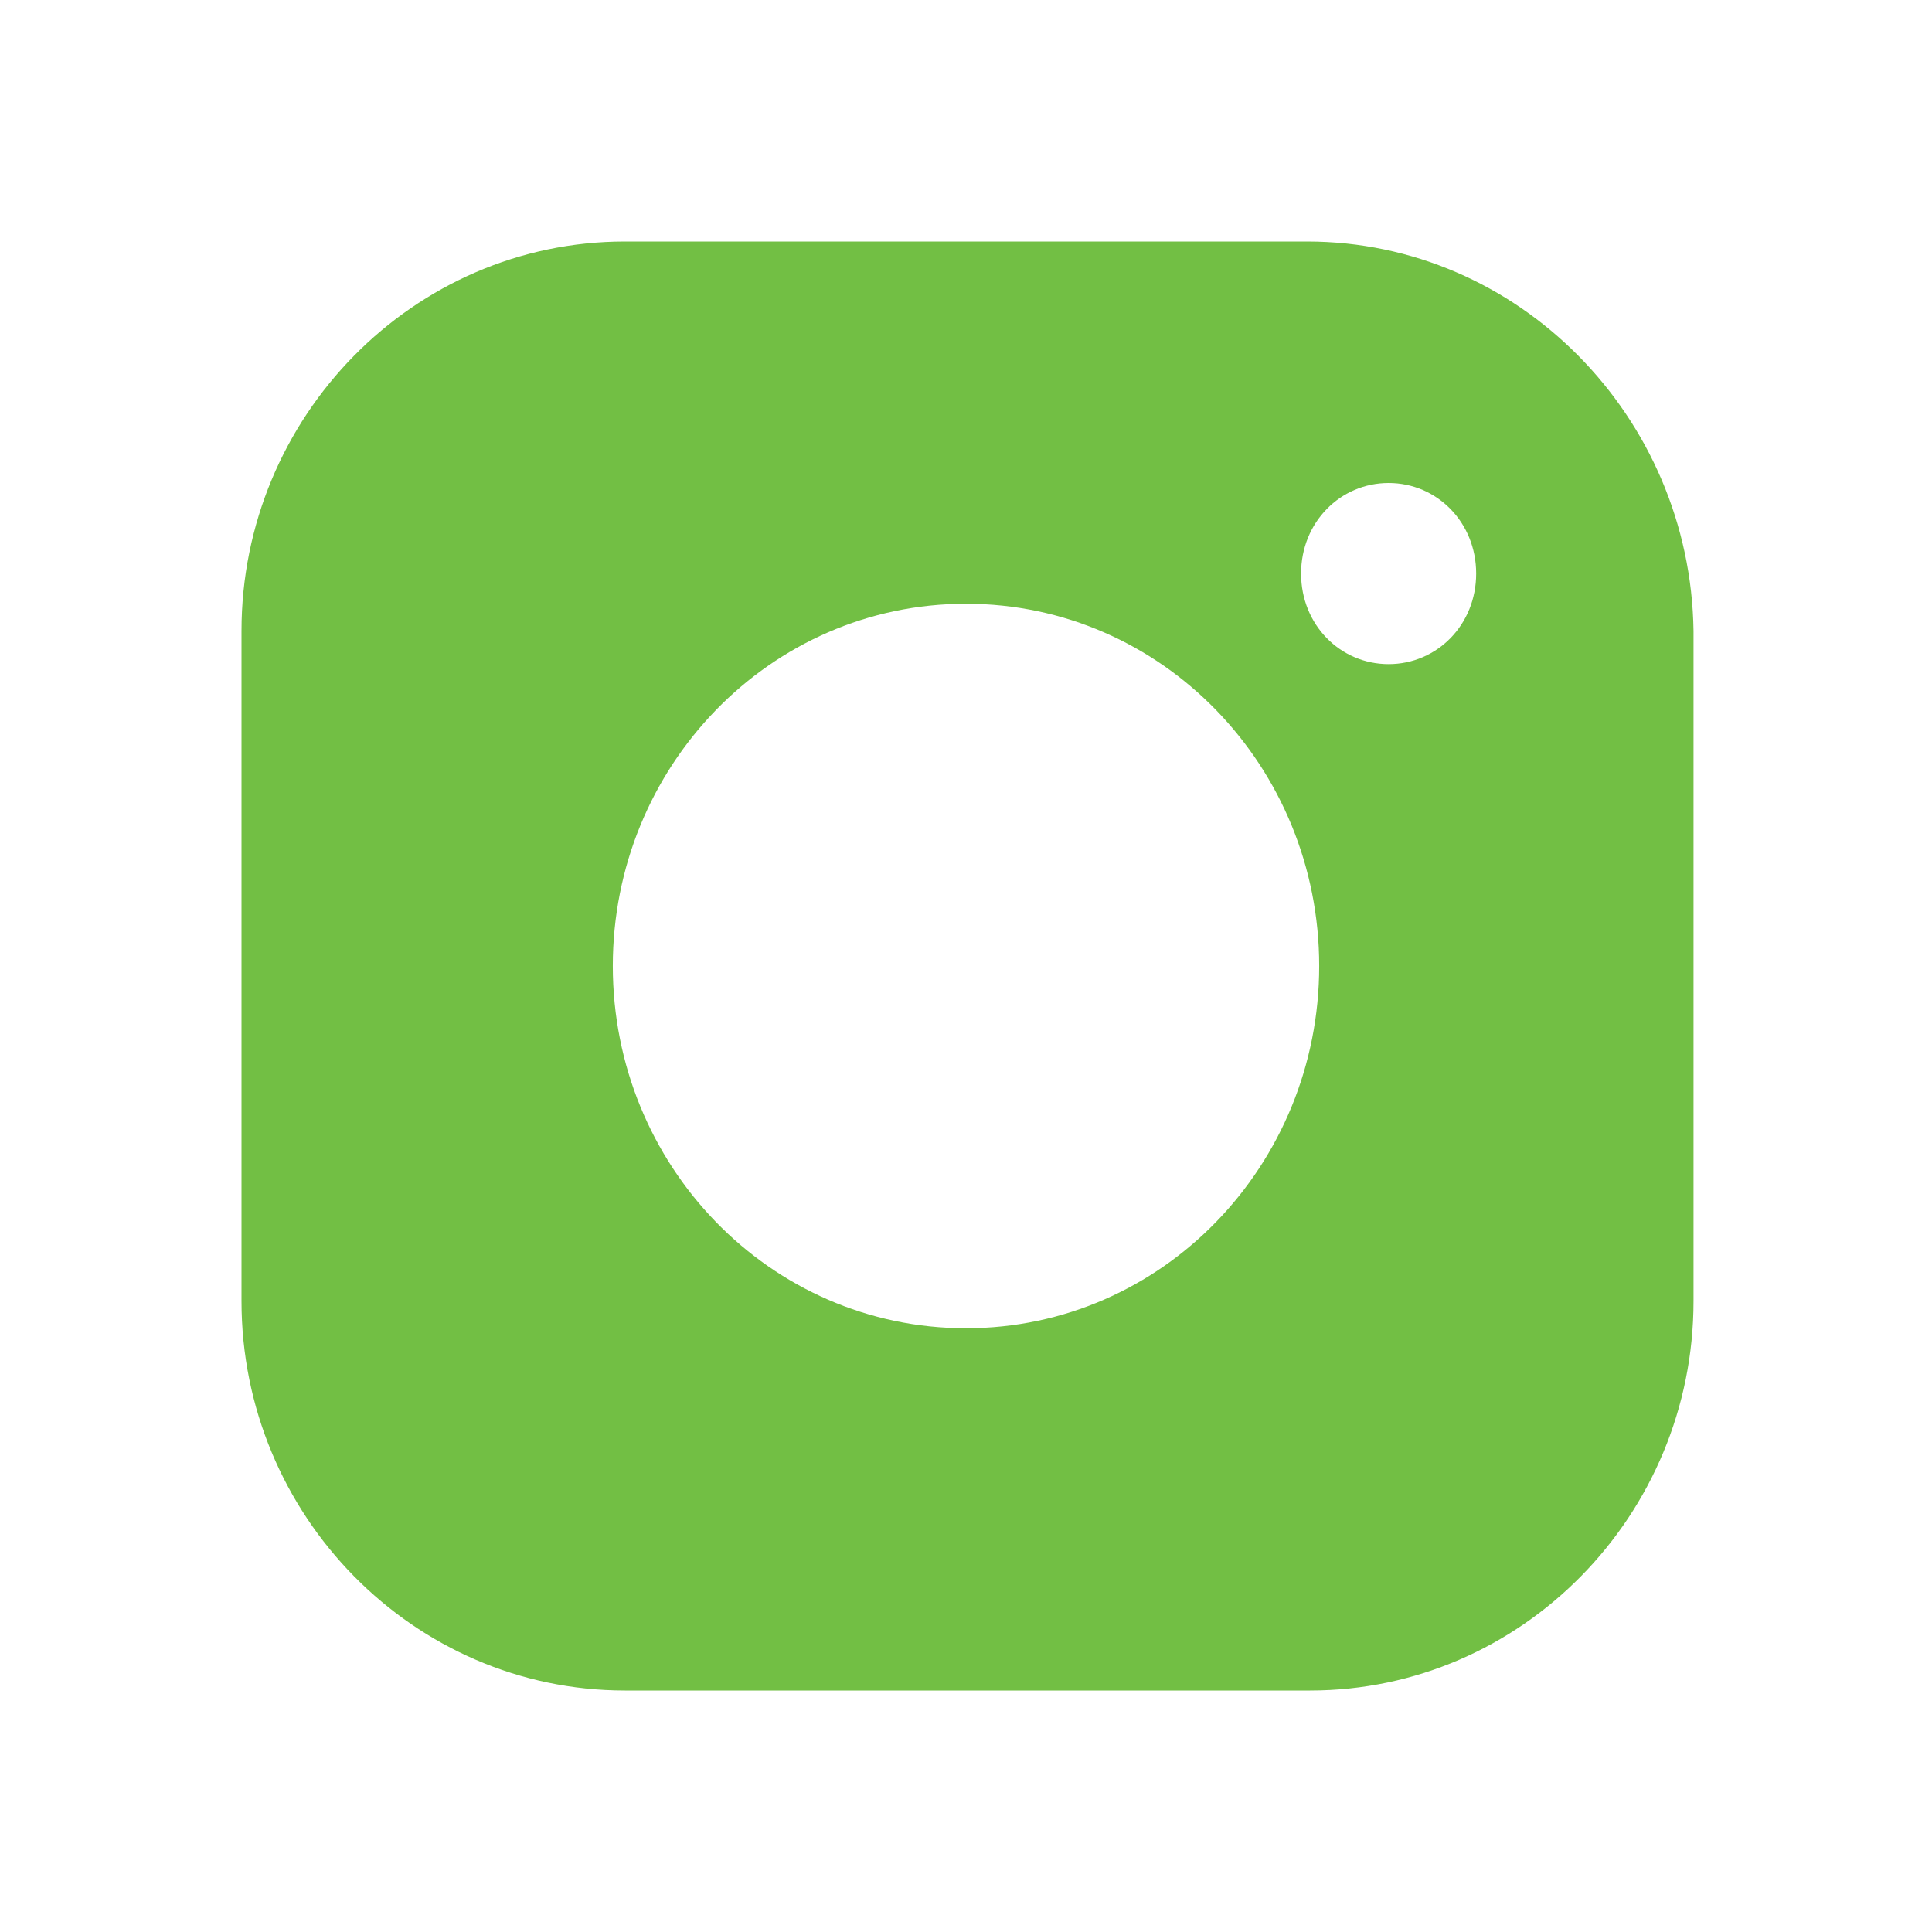
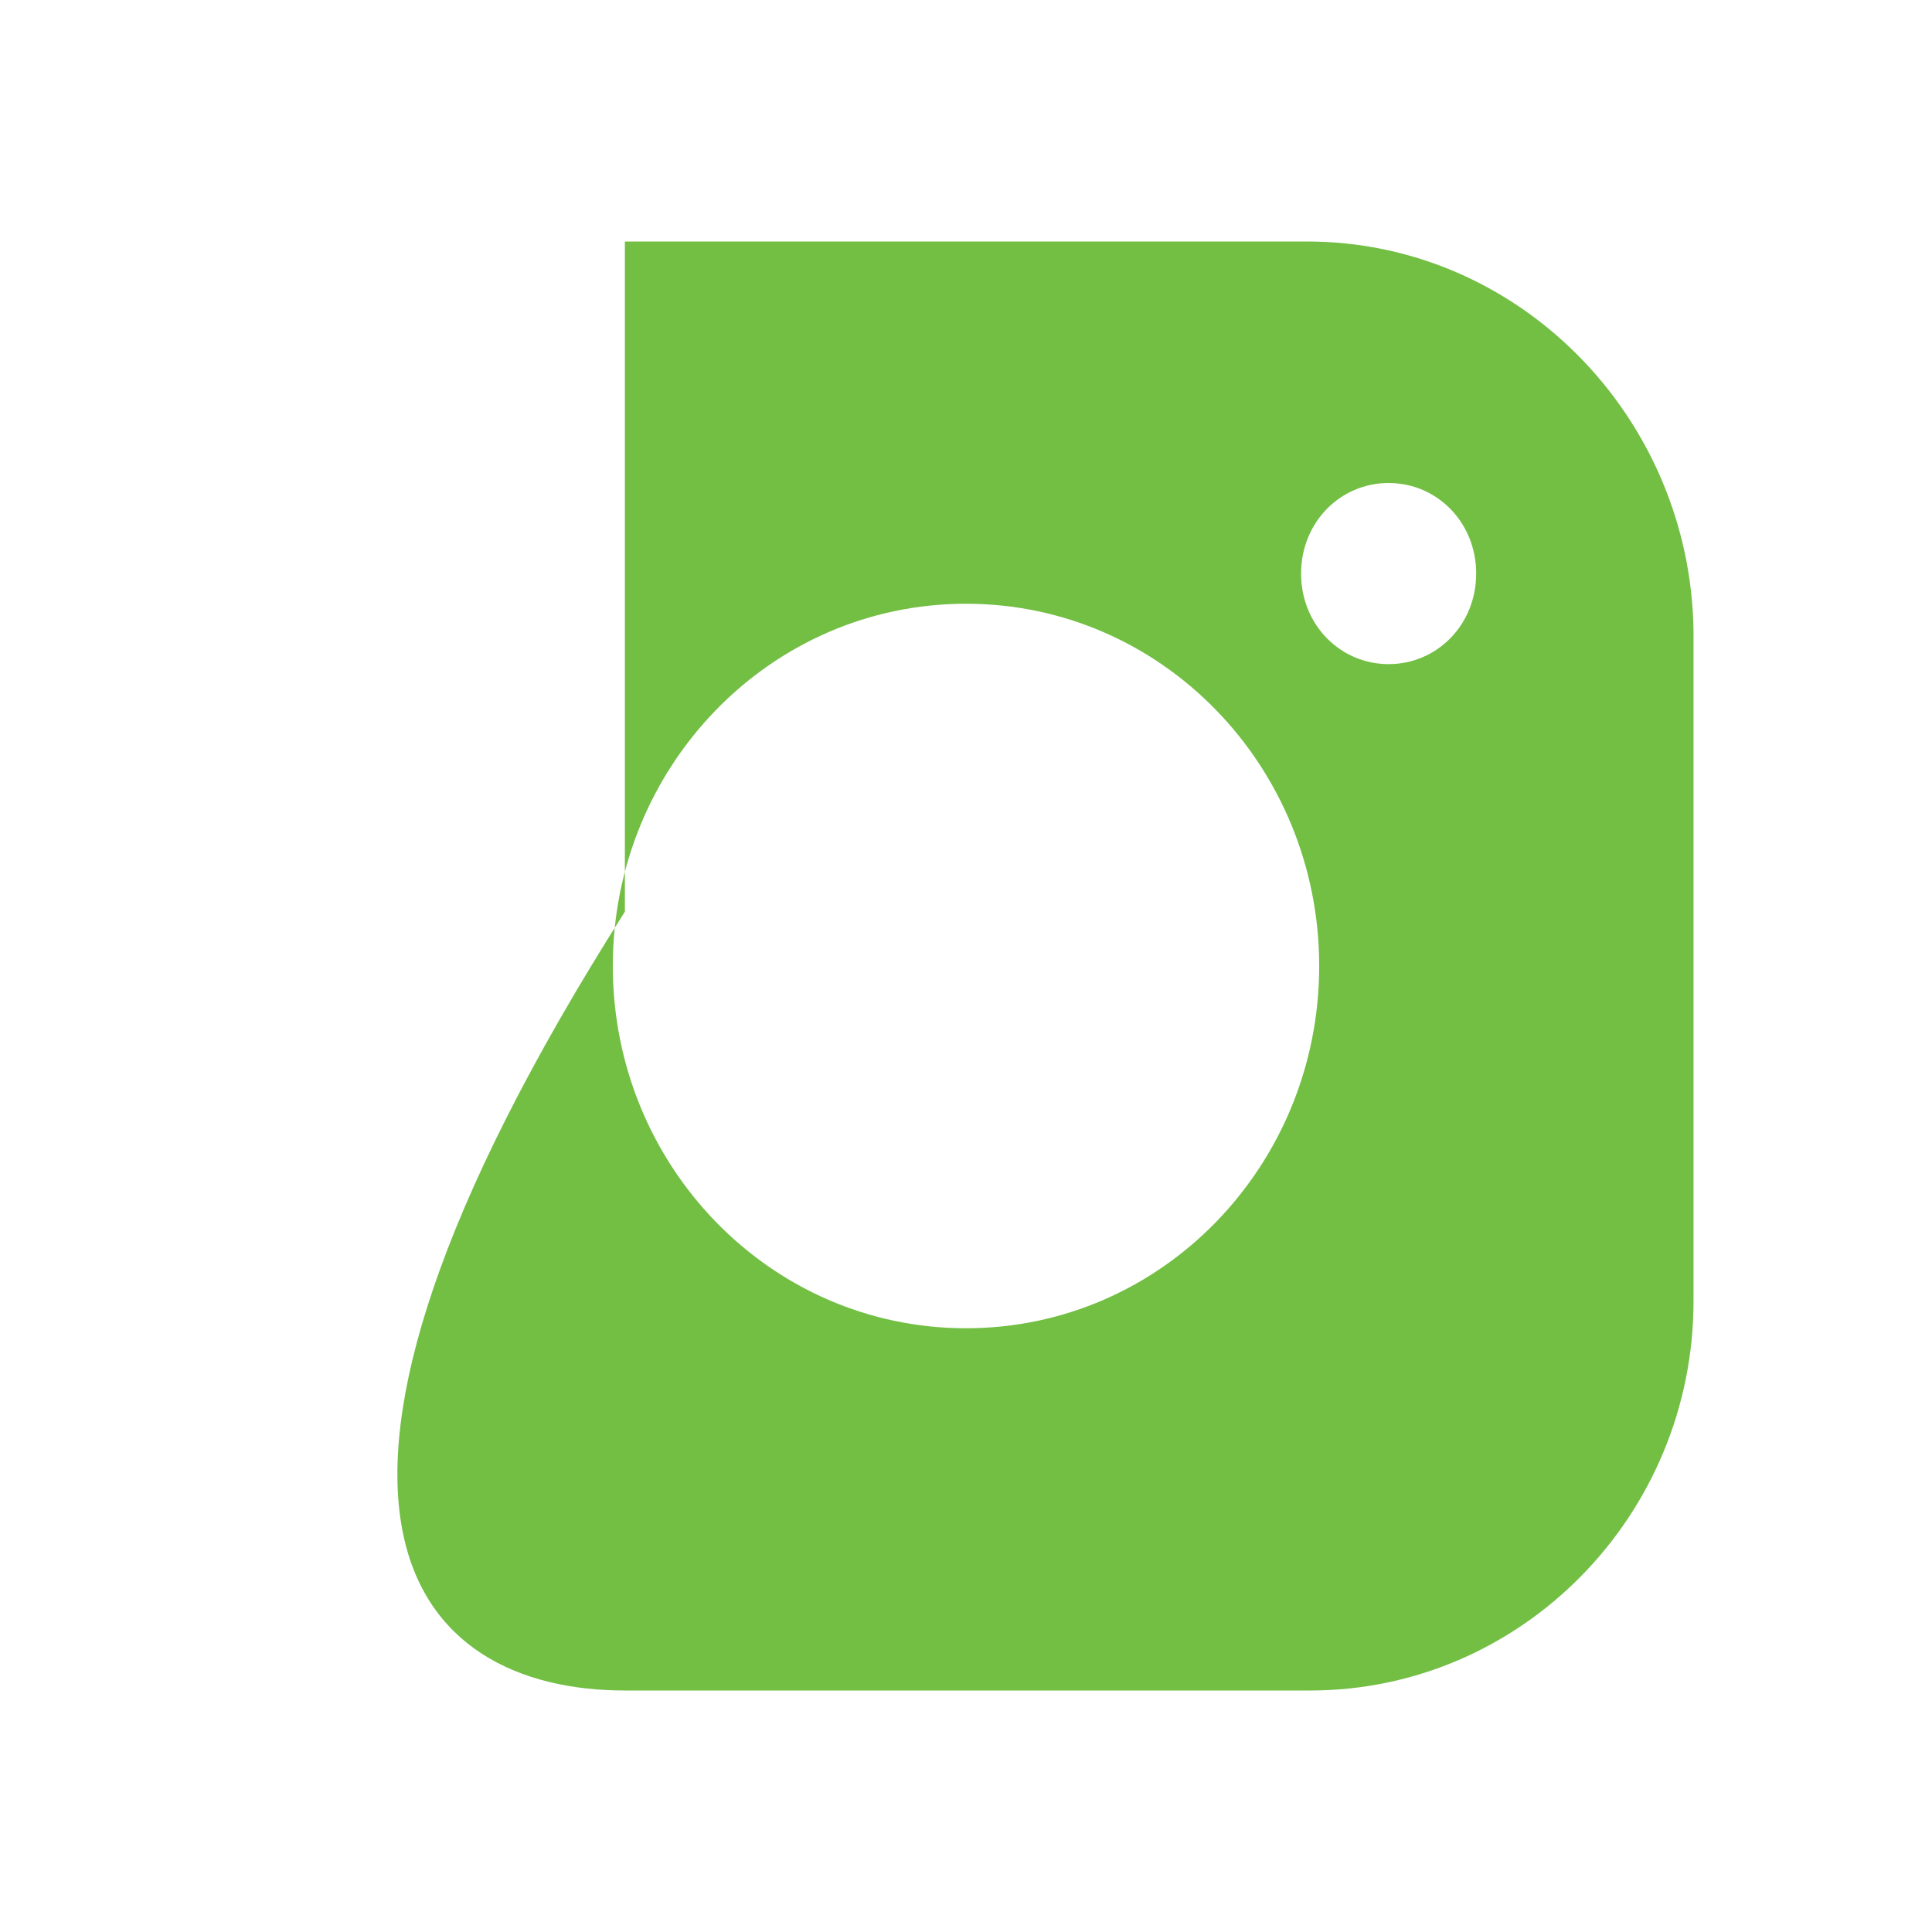
<svg xmlns="http://www.w3.org/2000/svg" id="Layer_1" x="0px" y="0px" viewBox="0 0 64 64" style="enable-background:new 0 0 64 64;" xml:space="preserve">
  <style type="text/css"> .st0{fill:#72BF44;} </style>
  <g id="GUIDES_64"> </g>
  <g id="Layer_3"> </g>
  <g id="Layer_2_1_">
-     <path class="st0" d="M20.7,56h22.7c7,0,12.7-5.8,12.7-12.9V20.9C56,13.8,50.3,8,43.3,8H20.7C13.7,8,8,13.8,8,20.9v22.2 C8,50.2,13.7,56,20.7,56z M46,16c1.6,0,2.9,1.3,2.9,3s-1.3,3-2.9,3s-2.9-1.3-2.9-3S44.4,16,46,16z M32,20c6.5,0,11.7,5.4,11.7,12 S38.5,44,32,44s-11.7-5.4-11.7-12S25.5,20,32,20z" />
+     <path class="st0" d="M20.7,56h22.7c7,0,12.7-5.8,12.7-12.9V20.9C56,13.8,50.3,8,43.3,8H20.7v22.2 C8,50.2,13.7,56,20.7,56z M46,16c1.6,0,2.9,1.3,2.9,3s-1.3,3-2.9,3s-2.9-1.3-2.9-3S44.4,16,46,16z M32,20c6.5,0,11.7,5.4,11.7,12 S38.5,44,32,44s-11.7-5.4-11.7-12S25.5,20,32,20z" />
  </g>
</svg>